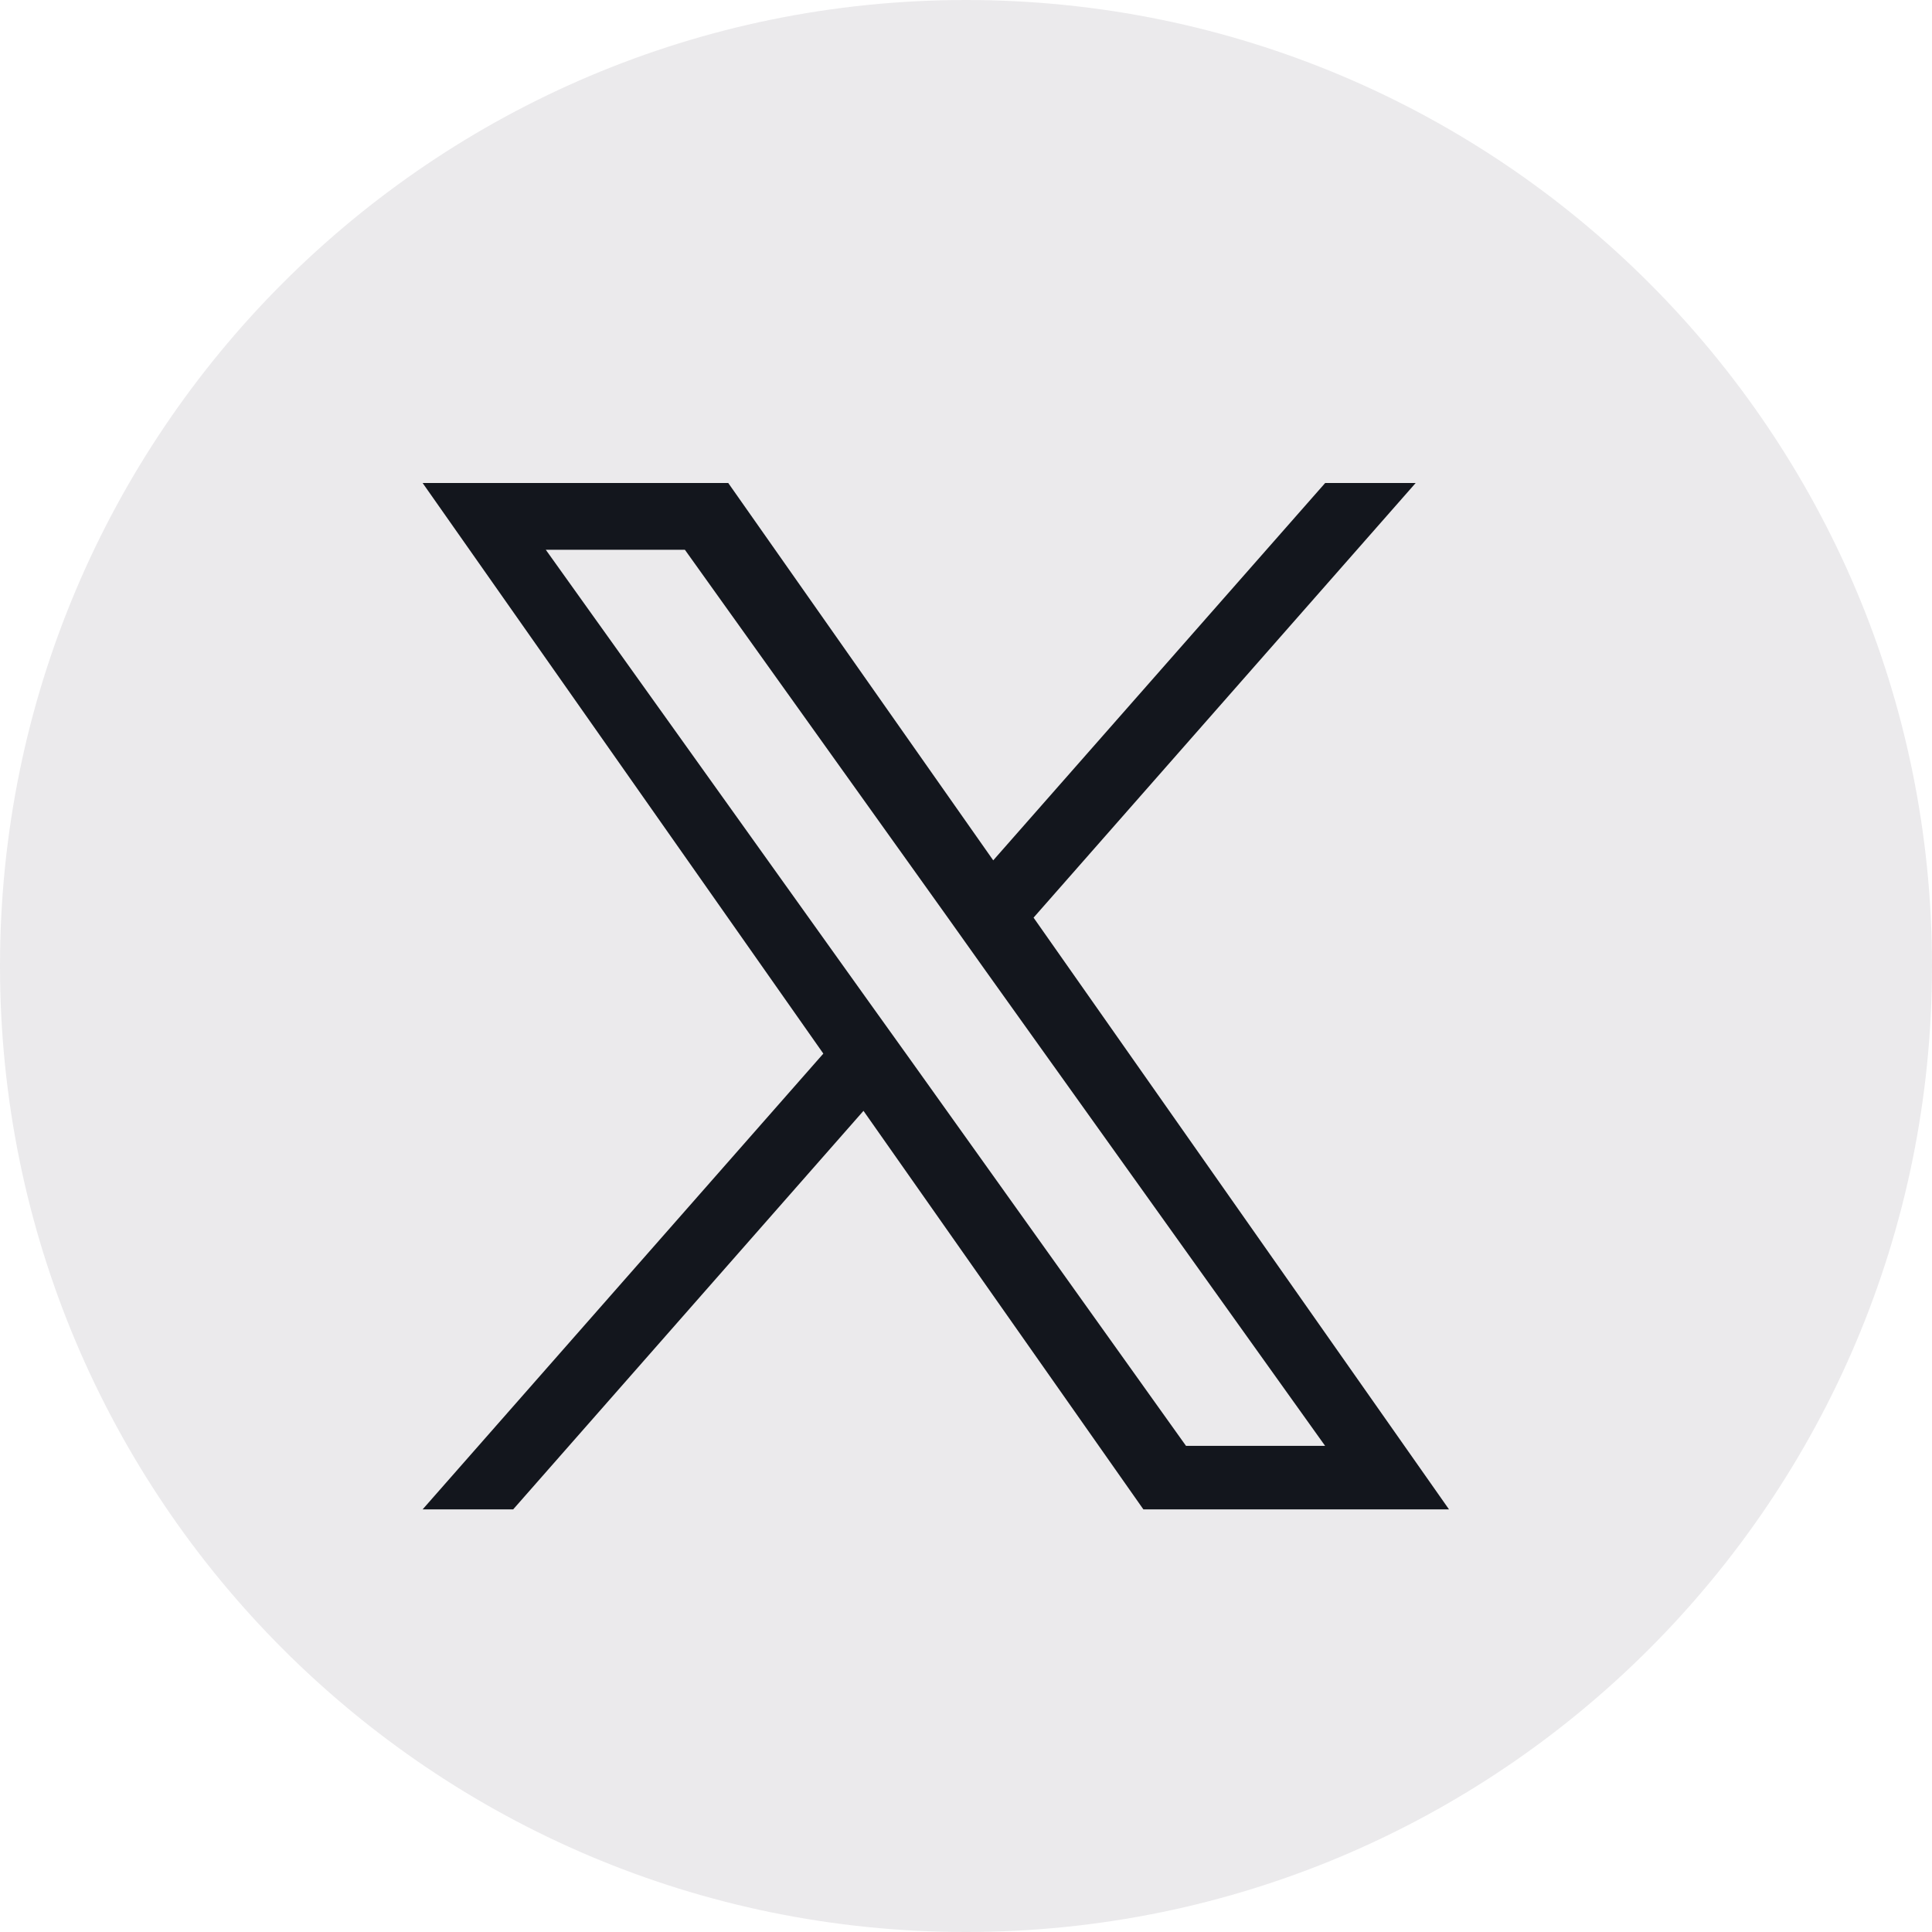
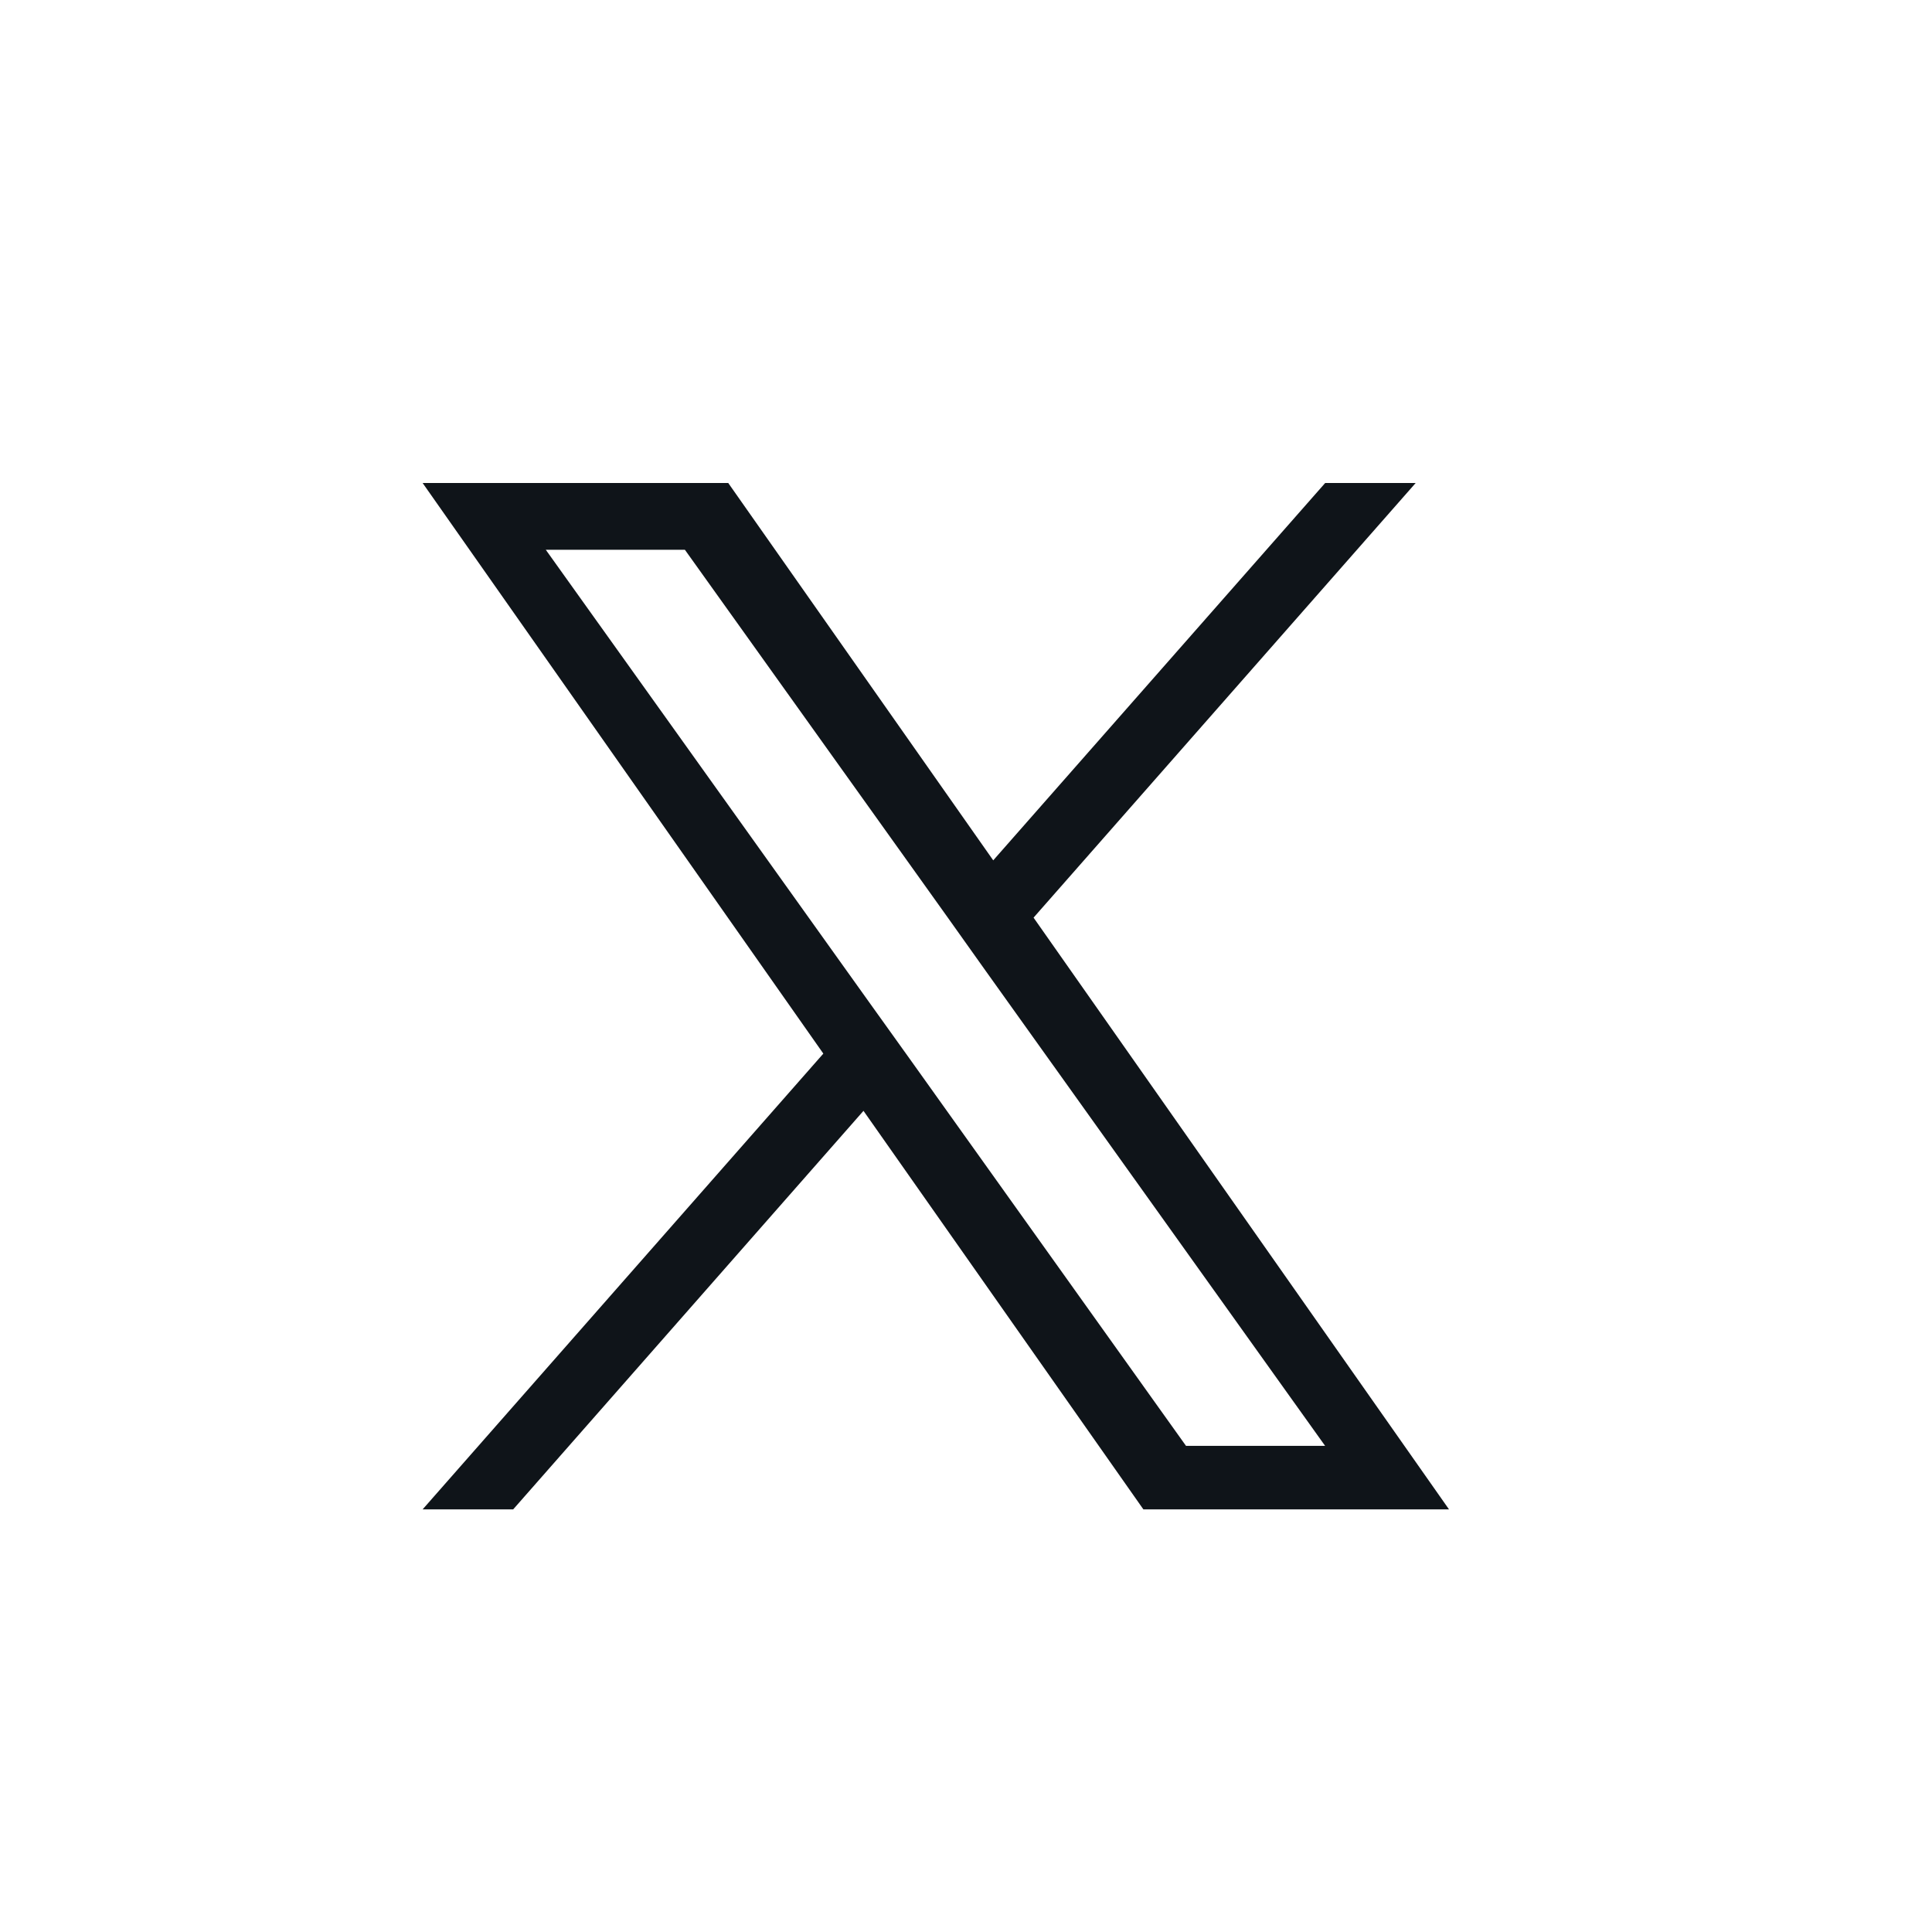
<svg xmlns="http://www.w3.org/2000/svg" width="32" height="32" viewBox="0 0 32 32" fill="none">
  <path d="M17.119 15.199L23.448 8H21.949L16.451 14.25L12.062 8H7L13.637 17.451L7 25H8.5L14.302 18.399L18.938 25H24L17.119 15.199ZM15.065 17.534L14.391 16.593L9.04 9.106H11.344L15.664 15.15L16.334 16.092L21.948 23.948H19.644L15.065 17.534Z" fill="#0F1419" />
-   <path opacity="0.1" fill-rule="evenodd" clip-rule="evenodd" d="M0 16C0 7.163 7.163 0 16 0C24.837 0 32 7.163 32 16C32 24.837 24.837 32 16 32C7.163 32 0 24.837 0 16Z" fill="#333045" />
</svg>